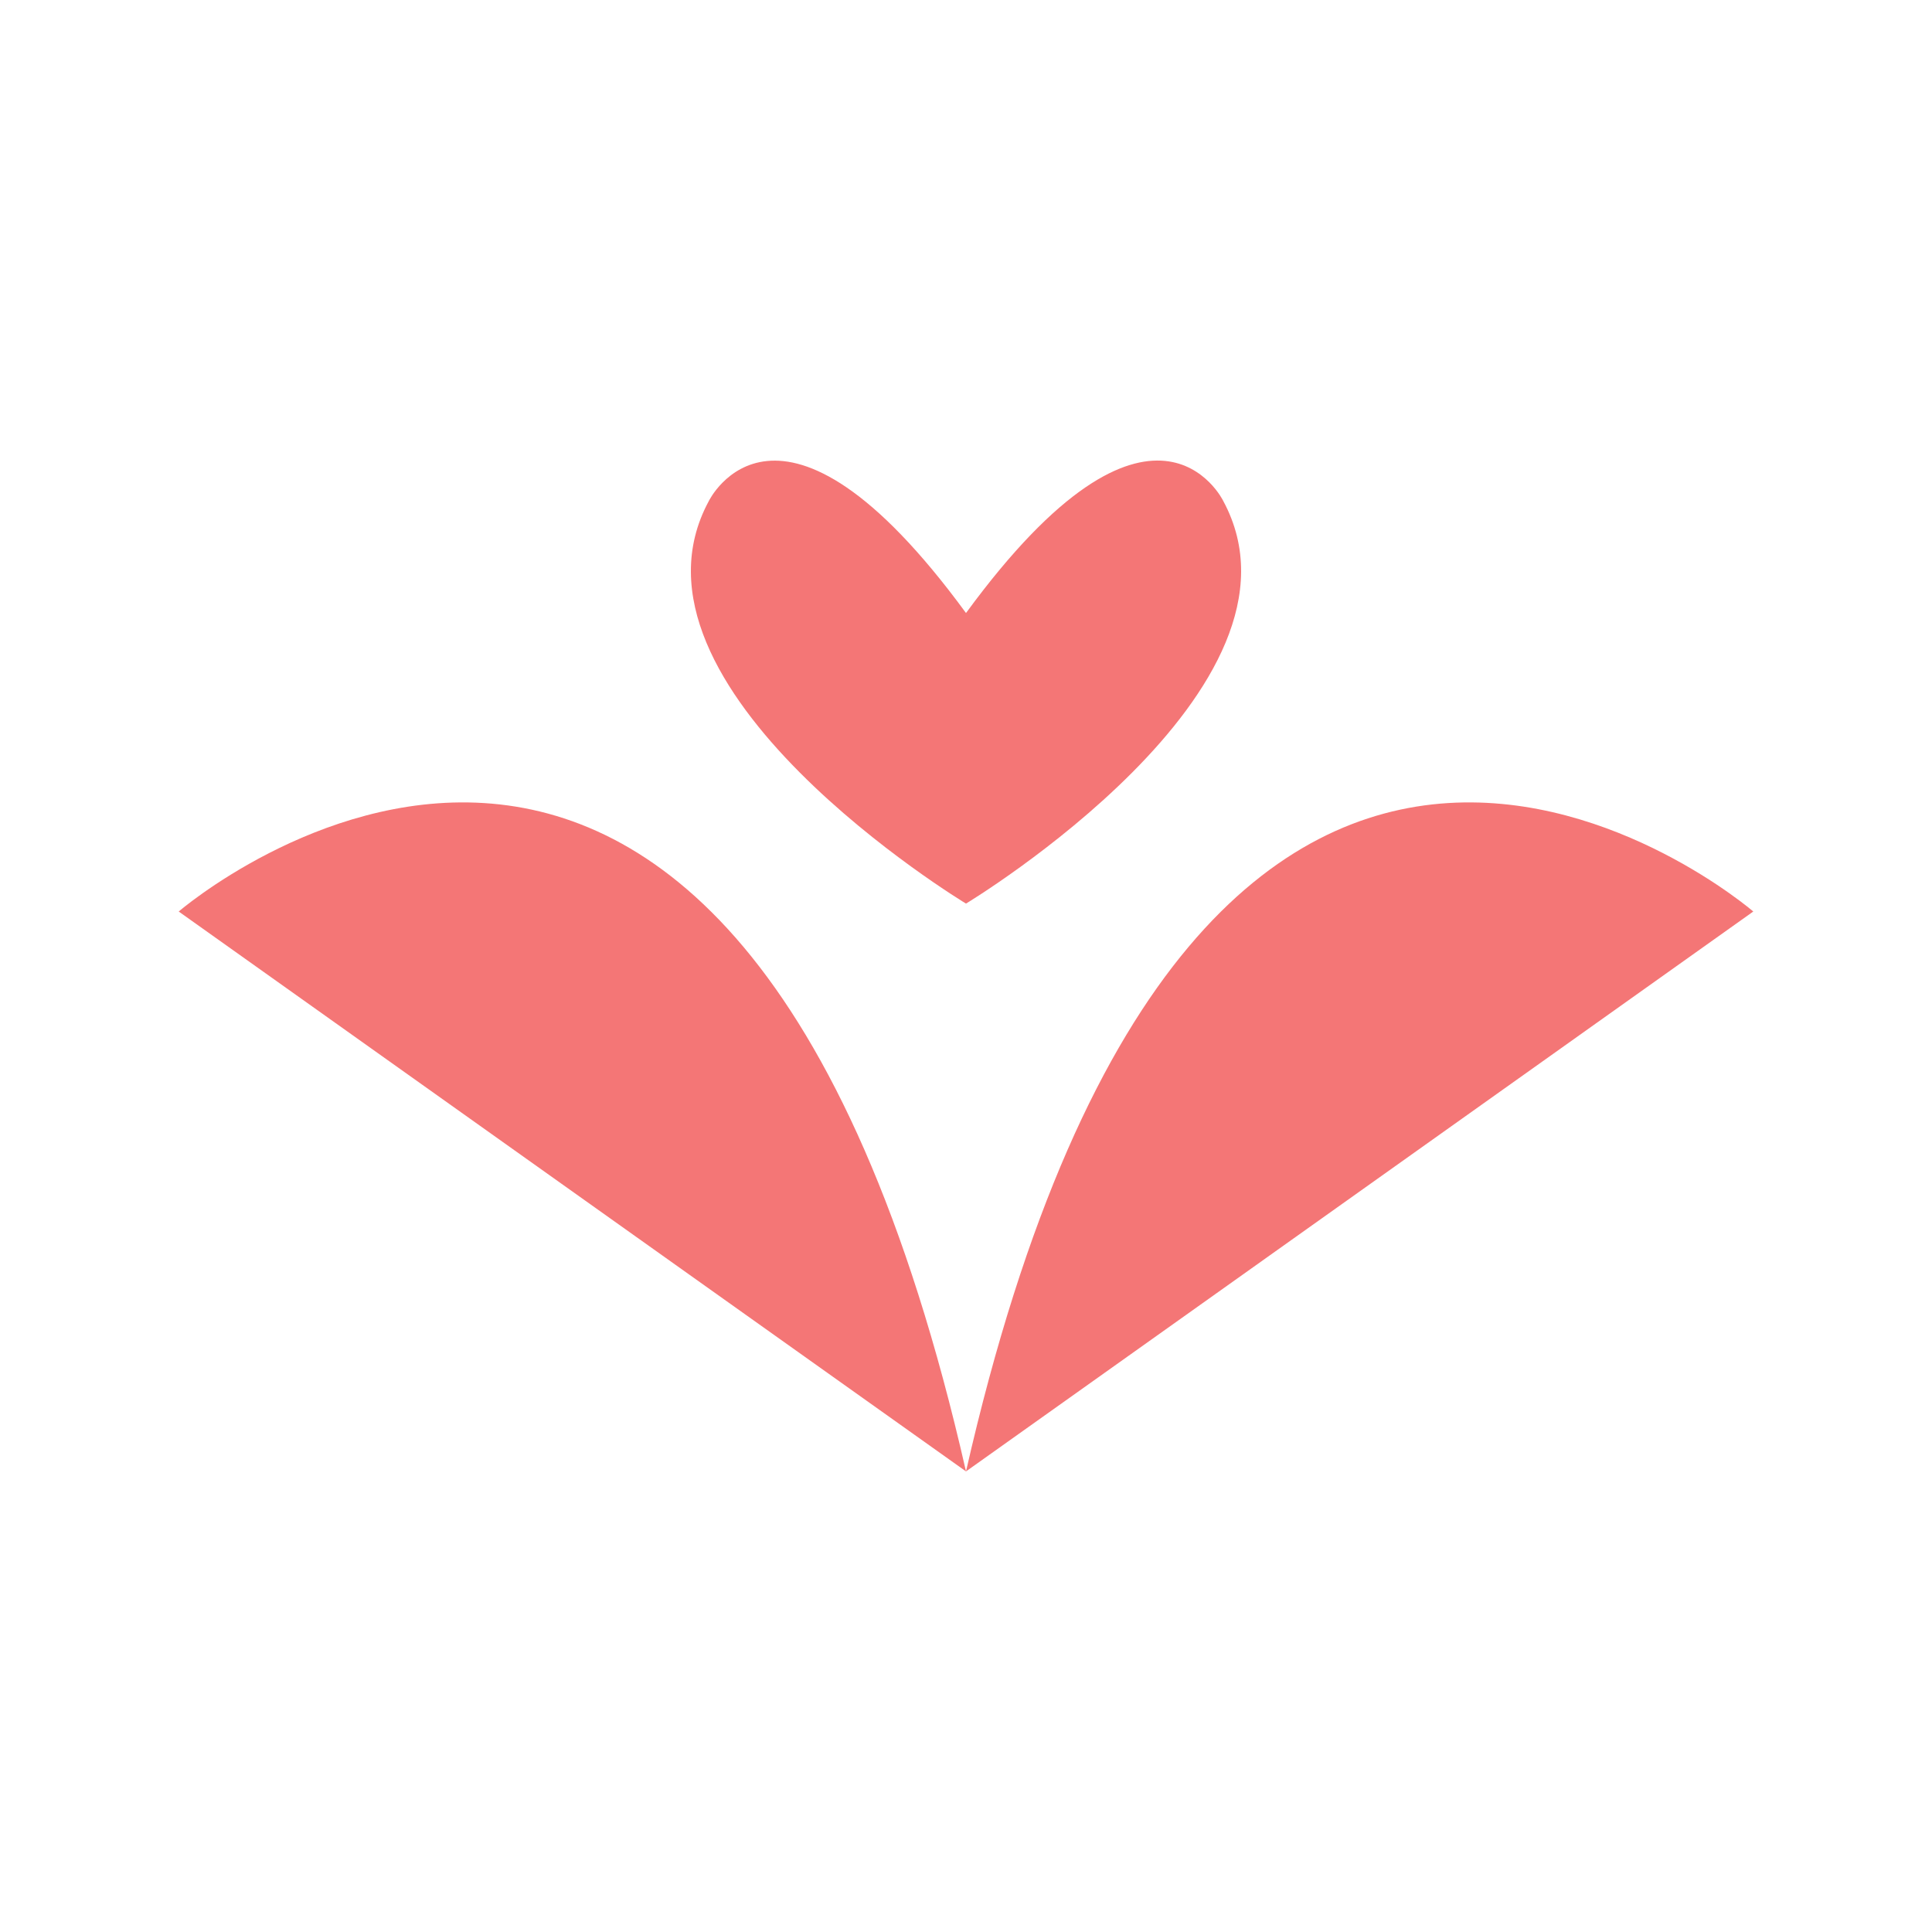
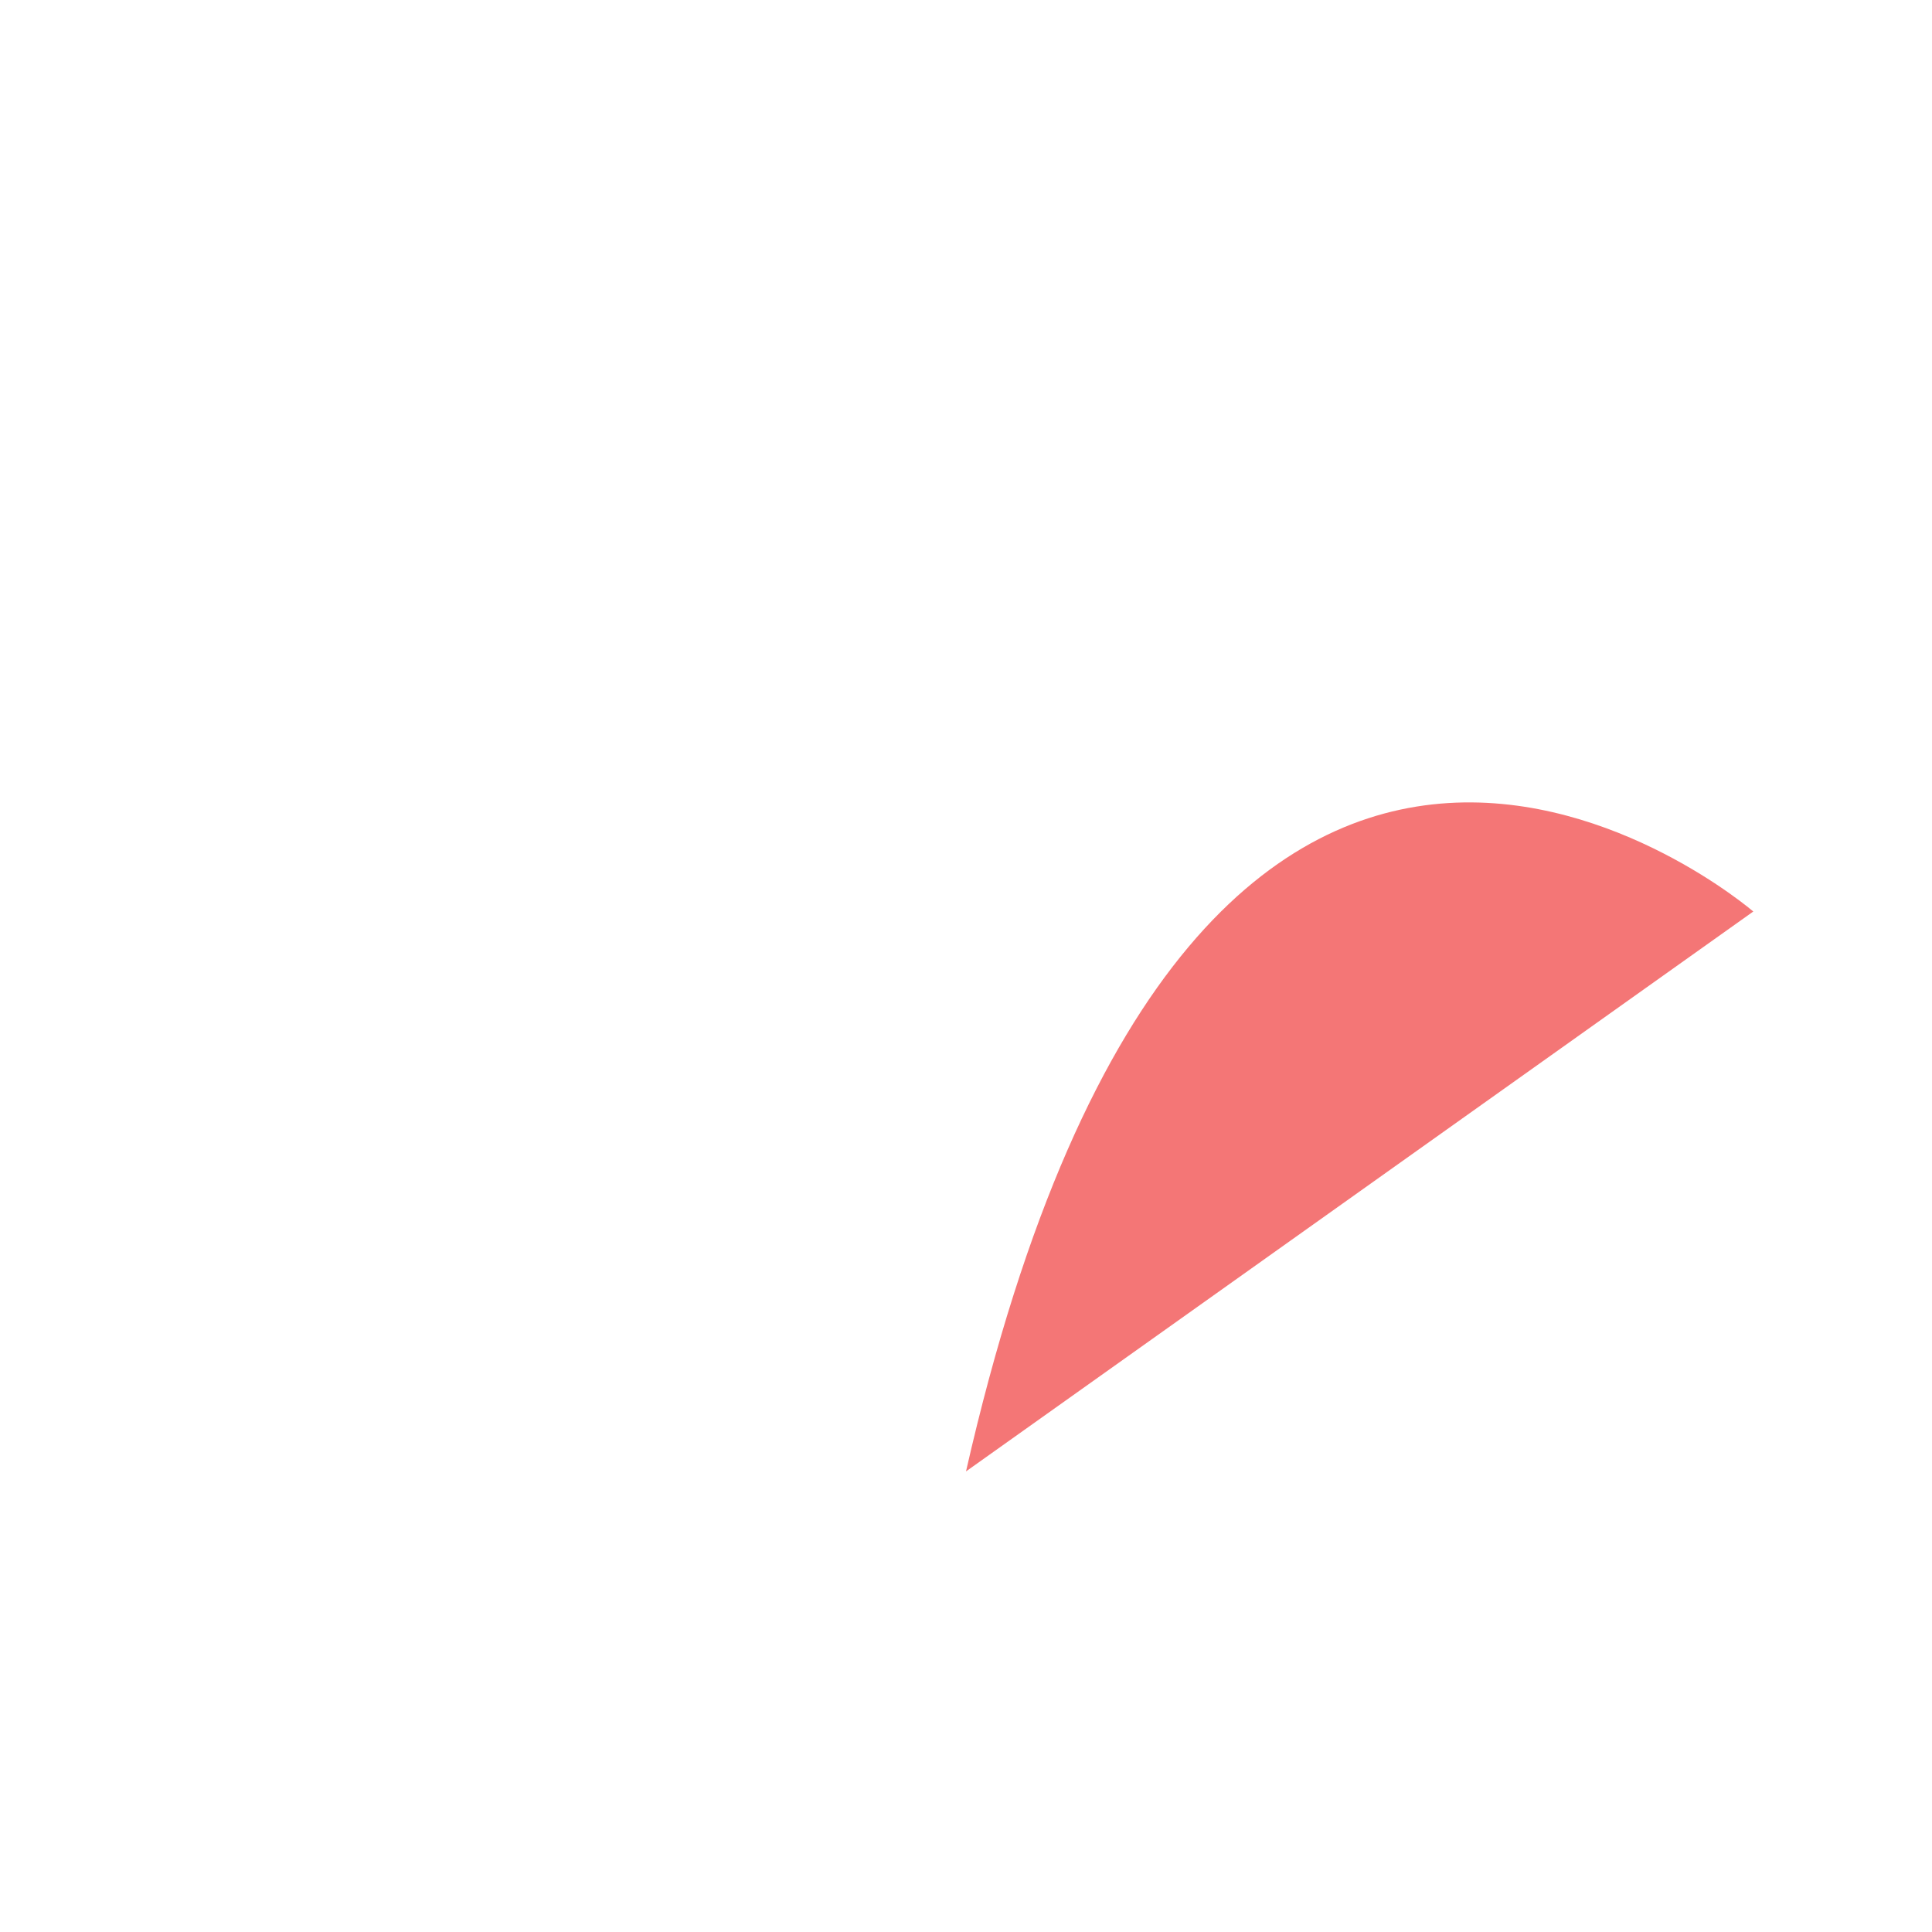
<svg xmlns="http://www.w3.org/2000/svg" xmlns:xlink="http://www.w3.org/1999/xlink" version="1.1" id="Layer_1" x="0px" y="0px" viewBox="0 0 1000 1000" style="enable-background:new 0 0 1000 1000;" xml:space="preserve">
  <style type="text/css">
	.st0{fill:#F49F42;}
	.st1{fill:#FFF2EB;}
	.st2{fill:#399B5A;}
	.st3{fill:#D9E2A0;}
	.st4{fill:#C8B6D2;}
	.st5{fill:#F47676;}
</style>
  <g id="logoMark_00000031197881007503379490000002986200214776087208_">
    <a xlink:href="49.121568627451">
-       <path id="logoMark_PathItem__00000013883600708910083590000001252335101505475257_" class="st5" d="M500,761.6L92.5,471.8    C92.5,471.8,378,225.5,500,761.6z" />
+       <path id="logoMark_PathItem__00000013883600708910083590000001252335101505475257_" class="st5" d="M500,761.6L92.5,471.8    z" />
    </a>
    <a xlink:href="49.121568627451">
      <path id="logoMark_PathItem_-2_00000152254322987474384500000000014146485438610357_" class="st5" d="M500,761.6l407.5-289.8    C907.5,471.8,622,225.5,500,761.6z" />
    </a>
    <a xlink:href="49.121568627451">
-       <path id="logoMark_PathItem_-3_00000148629156751661227330000016451575124308535711_" class="st5" d="M500,317.3    c97-132.5,133.1-58.1,133.1-58.1C685.4,355.9,500,467.7,500,467.7S314.6,355.9,366.9,259.3C366.9,259.3,403,184.8,500,317.3z" />
-     </a>
+       </a>
  </g>
</svg>